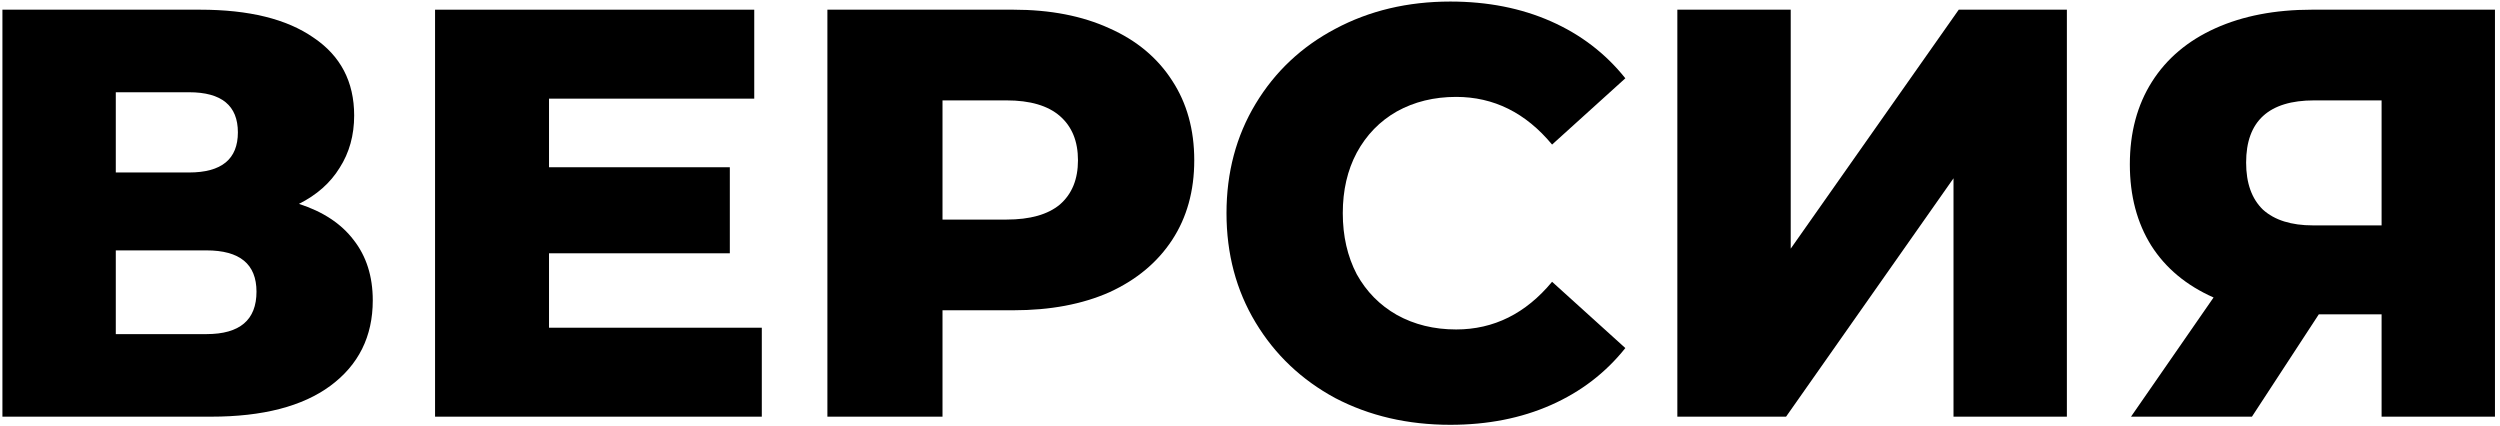
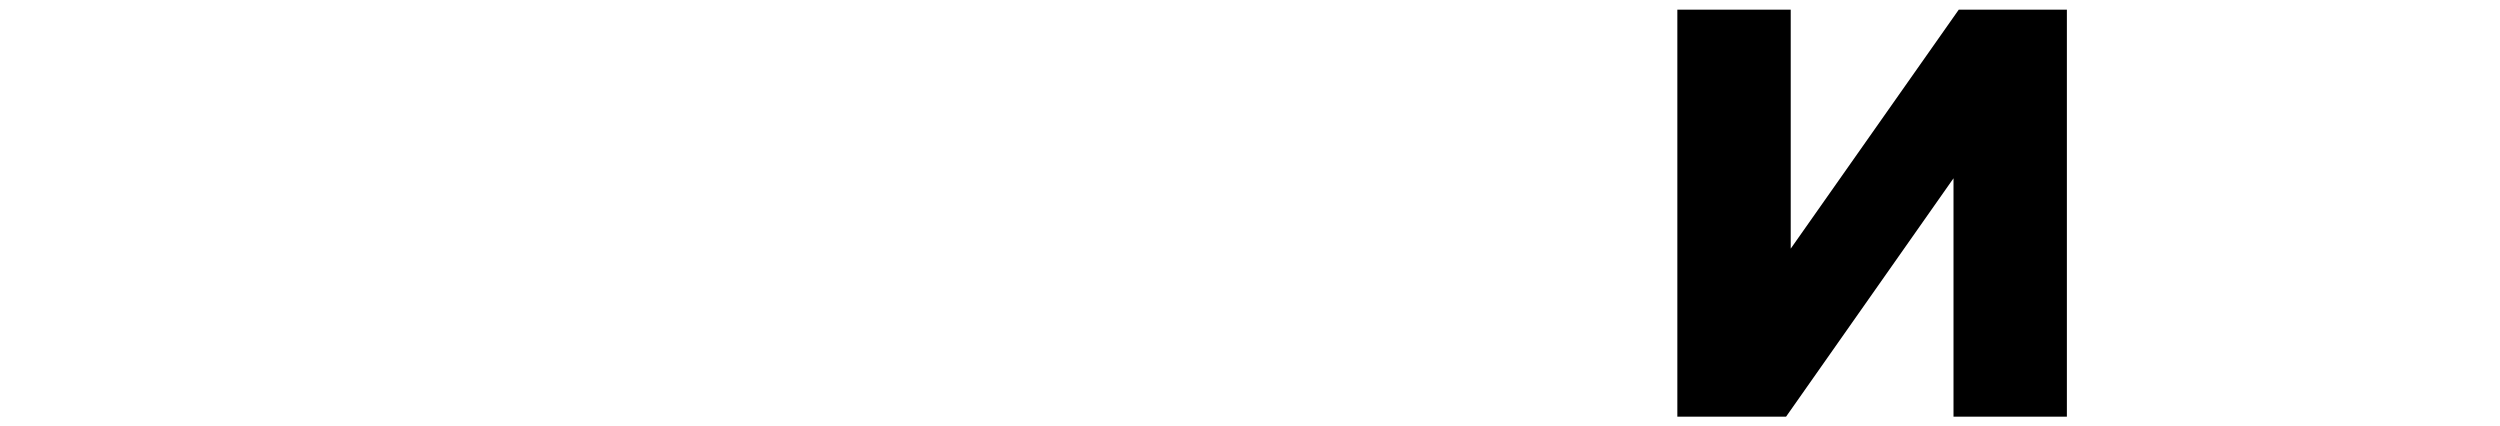
<svg xmlns="http://www.w3.org/2000/svg" width="258" height="44" viewBox="0 0 258 44" fill="none">
-   <path d="M30.85 21.04C33.33 21.84 35.21 23.08 36.49 24.76C37.81 26.44 38.47 28.52 38.47 31C38.47 34.72 37.01 37.66 34.09 39.82C31.21 41.94 27.11 43 21.79 43H0.25V1H20.65C25.69 1 29.59 1.96 32.35 3.88C35.15 5.76 36.55 8.44 36.55 11.92C36.55 13.96 36.05 15.76 35.05 17.32C34.09 18.88 32.69 20.12 30.85 21.04ZM11.95 17.8H19.51C22.87 17.8 24.55 16.42 24.55 13.66C24.55 10.9 22.87 9.52 19.51 9.52H11.95V17.8ZM21.31 34.48C24.75 34.48 26.47 33.02 26.47 30.1C26.47 27.26 24.75 25.84 21.31 25.84H11.95V34.48H21.31Z" fill="black" />
-   <path d="M78.618 33.82V43H44.898V1H77.838V10.18H56.658V17.26H75.318V26.14H56.658V33.82H78.618Z" fill="black" />
-   <path d="M104.587 1C108.387 1 111.687 1.64 114.487 2.92C117.287 4.16 119.447 5.96 120.967 8.32C122.487 10.64 123.247 13.38 123.247 16.54C123.247 19.7 122.487 22.44 120.967 24.76C119.447 27.08 117.287 28.88 114.487 30.16C111.687 31.4 108.387 32.02 104.587 32.02H97.267V43H85.387V1H104.587ZM103.867 22.66C106.307 22.66 108.147 22.14 109.387 21.1C110.627 20.02 111.247 18.5 111.247 16.54C111.247 14.58 110.627 13.06 109.387 11.98C108.147 10.9 106.307 10.36 103.867 10.36H97.267V22.66H103.867Z" fill="black" />
-   <path d="M149.675 43.84C145.275 43.84 141.315 42.92 137.795 41.08C134.315 39.2 131.575 36.6 129.575 33.28C127.575 29.96 126.575 26.2 126.575 22C126.575 17.8 127.575 14.04 129.575 10.72C131.575 7.4 134.315 4.82 137.795 2.98C141.315 1.1 145.275 0.16 149.675 0.16C153.515 0.16 156.975 0.84 160.055 2.2C163.135 3.56 165.695 5.52 167.735 8.08L160.175 14.92C157.455 11.64 154.155 10 150.275 10C147.995 10 145.955 10.5 144.155 11.5C142.395 12.5 141.015 13.92 140.015 15.76C139.055 17.56 138.575 19.64 138.575 22C138.575 24.36 139.055 26.46 140.015 28.3C141.015 30.1 142.395 31.5 144.155 32.5C145.955 33.5 147.995 34 150.275 34C154.155 34 157.455 32.36 160.175 29.08L167.735 35.92C165.695 38.48 163.135 40.44 160.055 41.8C156.975 43.16 153.515 43.84 149.675 43.84Z" fill="black" />
  <path d="M173.102 1H184.802V25.66L202.142 1H213.302V43H201.602V18.4L184.322 43H173.102V1Z" fill="black" />
-   <path d="M257.48 1V43H245.78V32.44H239.3L232.4 43H219.92L228.44 30.7C225.64 29.46 223.5 27.68 222.02 25.36C220.54 23 219.8 20.2 219.8 16.96C219.8 13.68 220.56 10.84 222.08 8.44C223.6 6.04 225.78 4.2 228.62 2.92C231.46 1.64 234.78 1 238.58 1H257.48ZM238.82 10.36C234.14 10.36 231.8 12.5 231.8 16.78C231.8 18.9 232.38 20.52 233.54 21.64C234.74 22.72 236.46 23.26 238.7 23.26H245.78V10.36H238.82Z" fill="black" />
</svg>